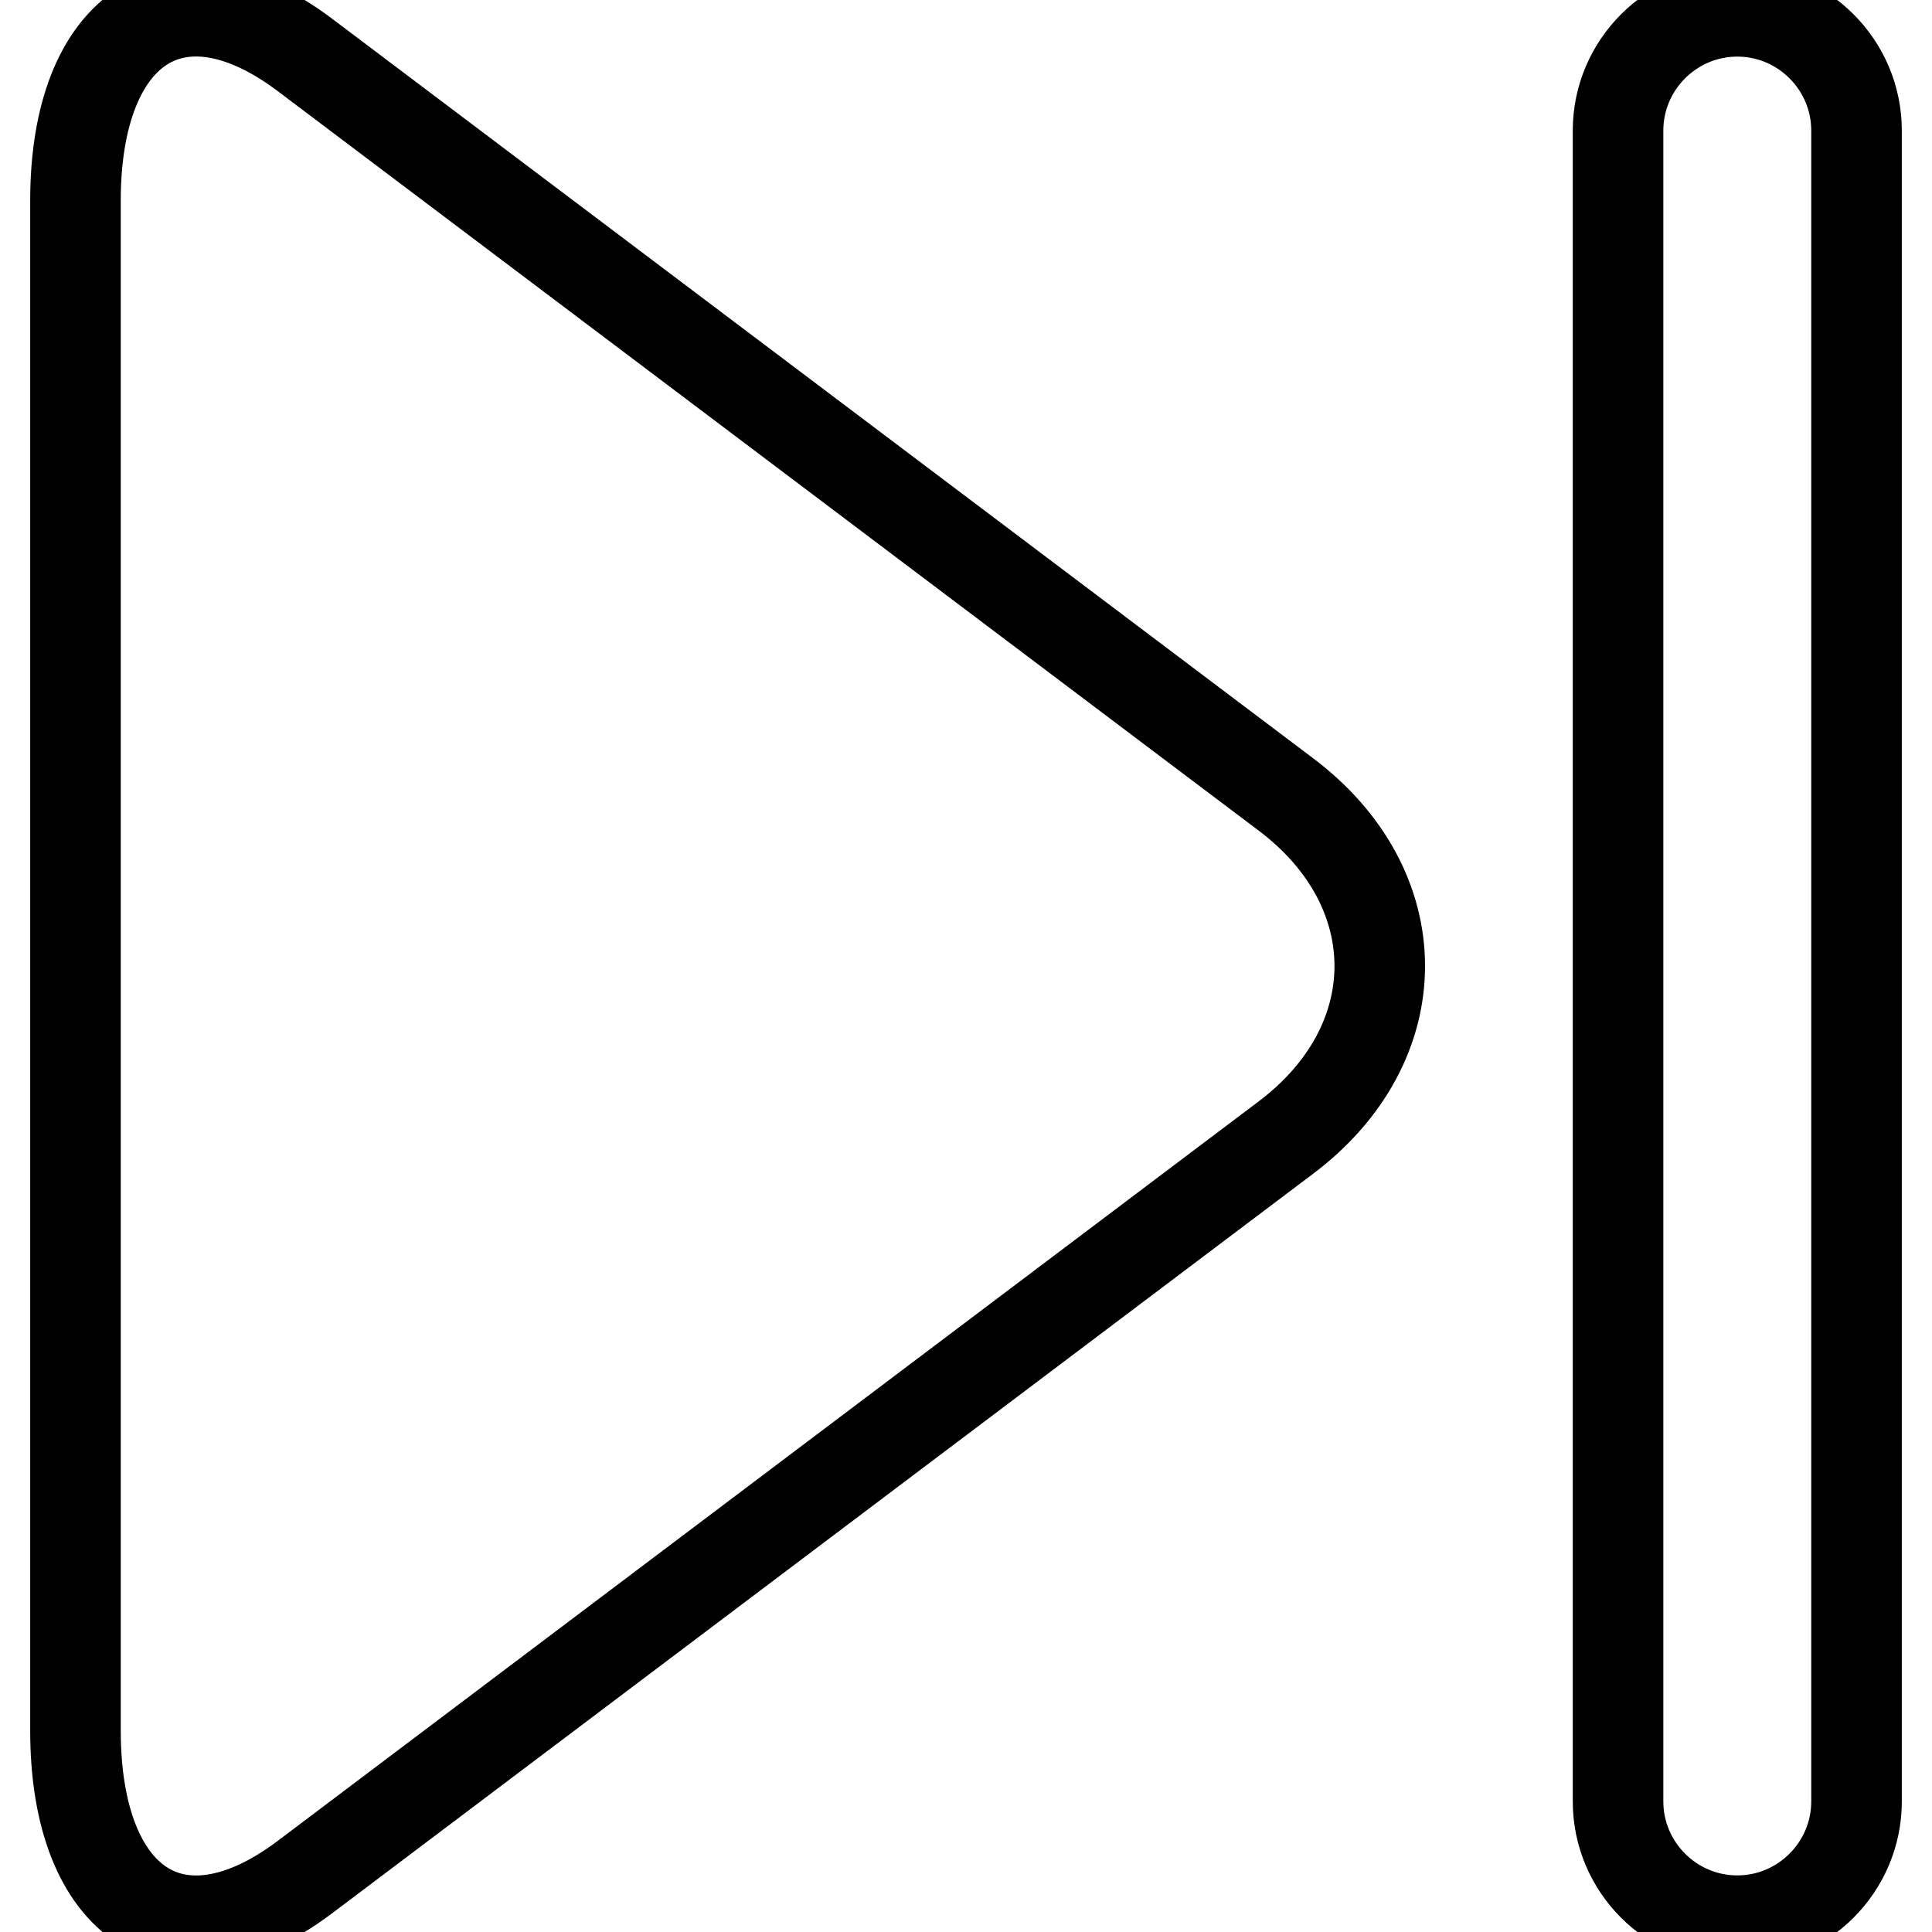
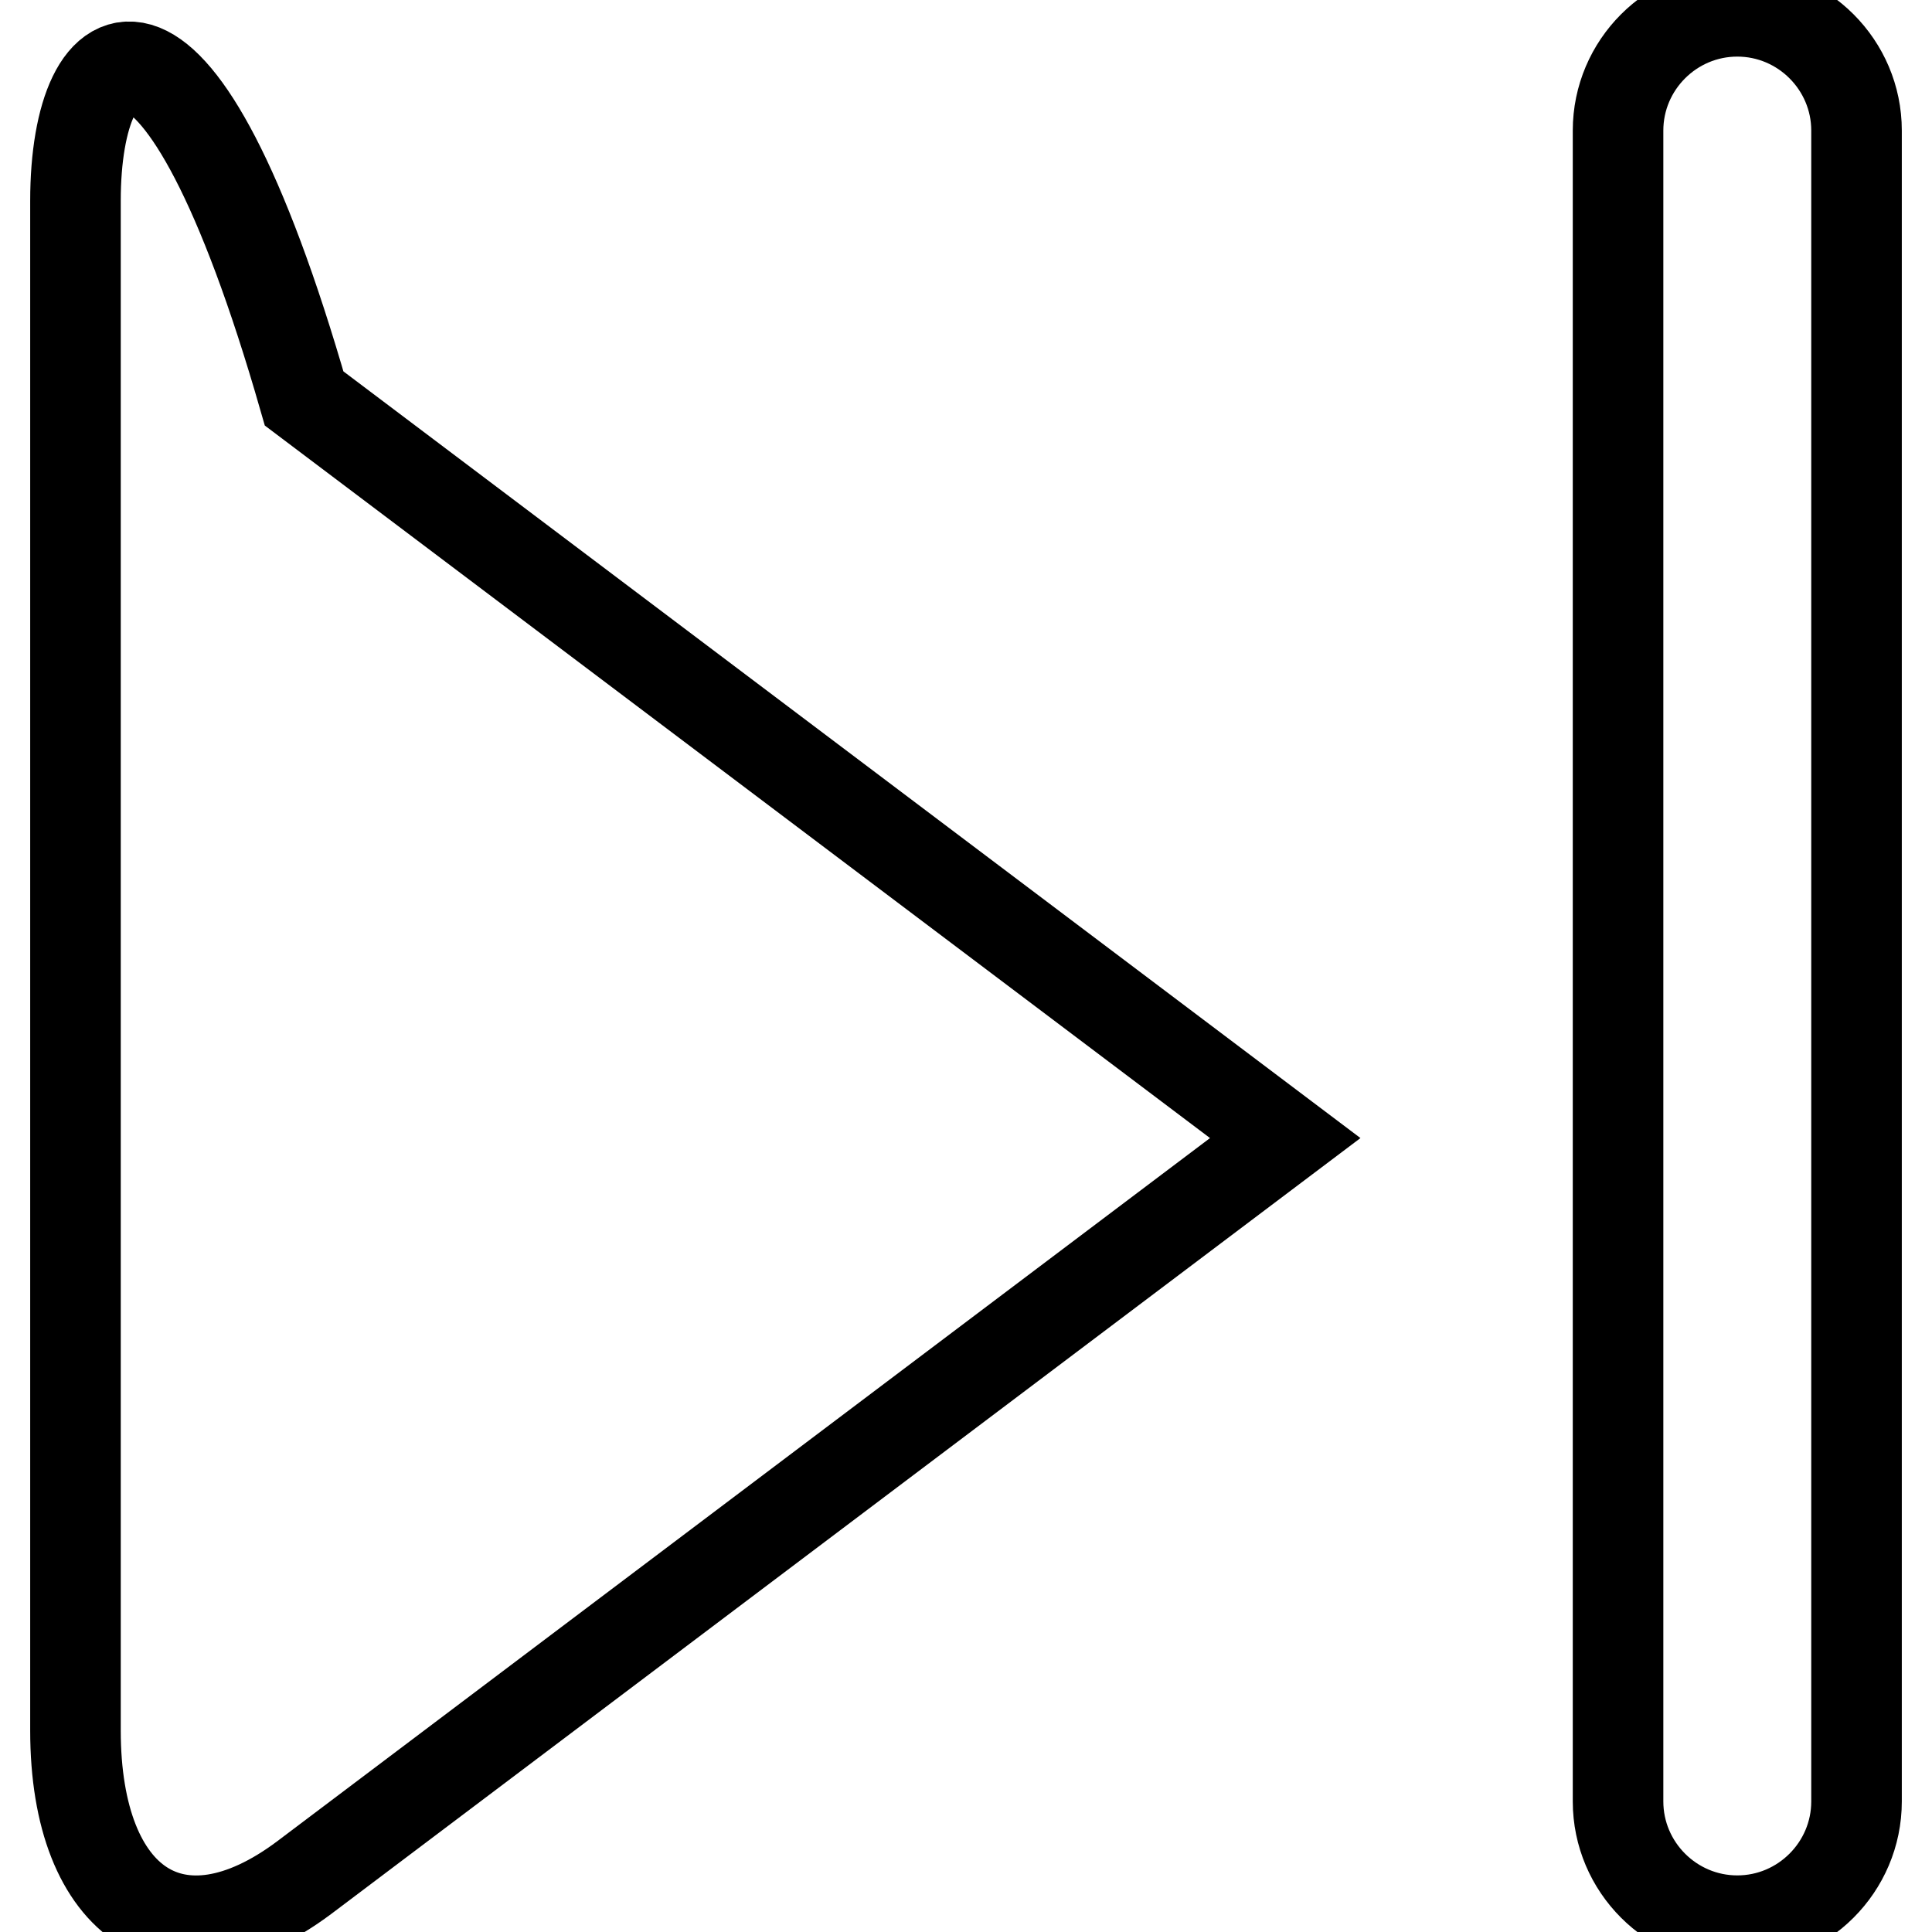
<svg xmlns="http://www.w3.org/2000/svg" version="1.1" x="0px" y="0px" viewBox="0 0 256 256" enable-background="new 0 0 256 256" xml:space="preserve">
  <g>
-     <path stroke-width="12" fill-opacity="0" stroke="#000000" d="M40.3,248.8l130-98c16.7-12.5,16.7-33.1,0-45.6l-130-98C23.6-5.3,10,3.4,10,26.6v202.7 C10,252.6,23.6,261.3,40.3,248.8z M230.2,1.5c8.7,0,15.8,7.1,15.8,15.8v221.4c0,8.7-7.1,15.8-15.8,15.8c-8.7,0-15.8-7.1-15.8-15.8 V17.3C214.4,8.6,221.5,1.5,230.2,1.5z" />
+     <path stroke-width="12" fill-opacity="0" stroke="#000000" d="M40.3,248.8l130-98l-130-98C23.6-5.3,10,3.4,10,26.6v202.7 C10,252.6,23.6,261.3,40.3,248.8z M230.2,1.5c8.7,0,15.8,7.1,15.8,15.8v221.4c0,8.7-7.1,15.8-15.8,15.8c-8.7,0-15.8-7.1-15.8-15.8 V17.3C214.4,8.6,221.5,1.5,230.2,1.5z" />
  </g>
</svg>